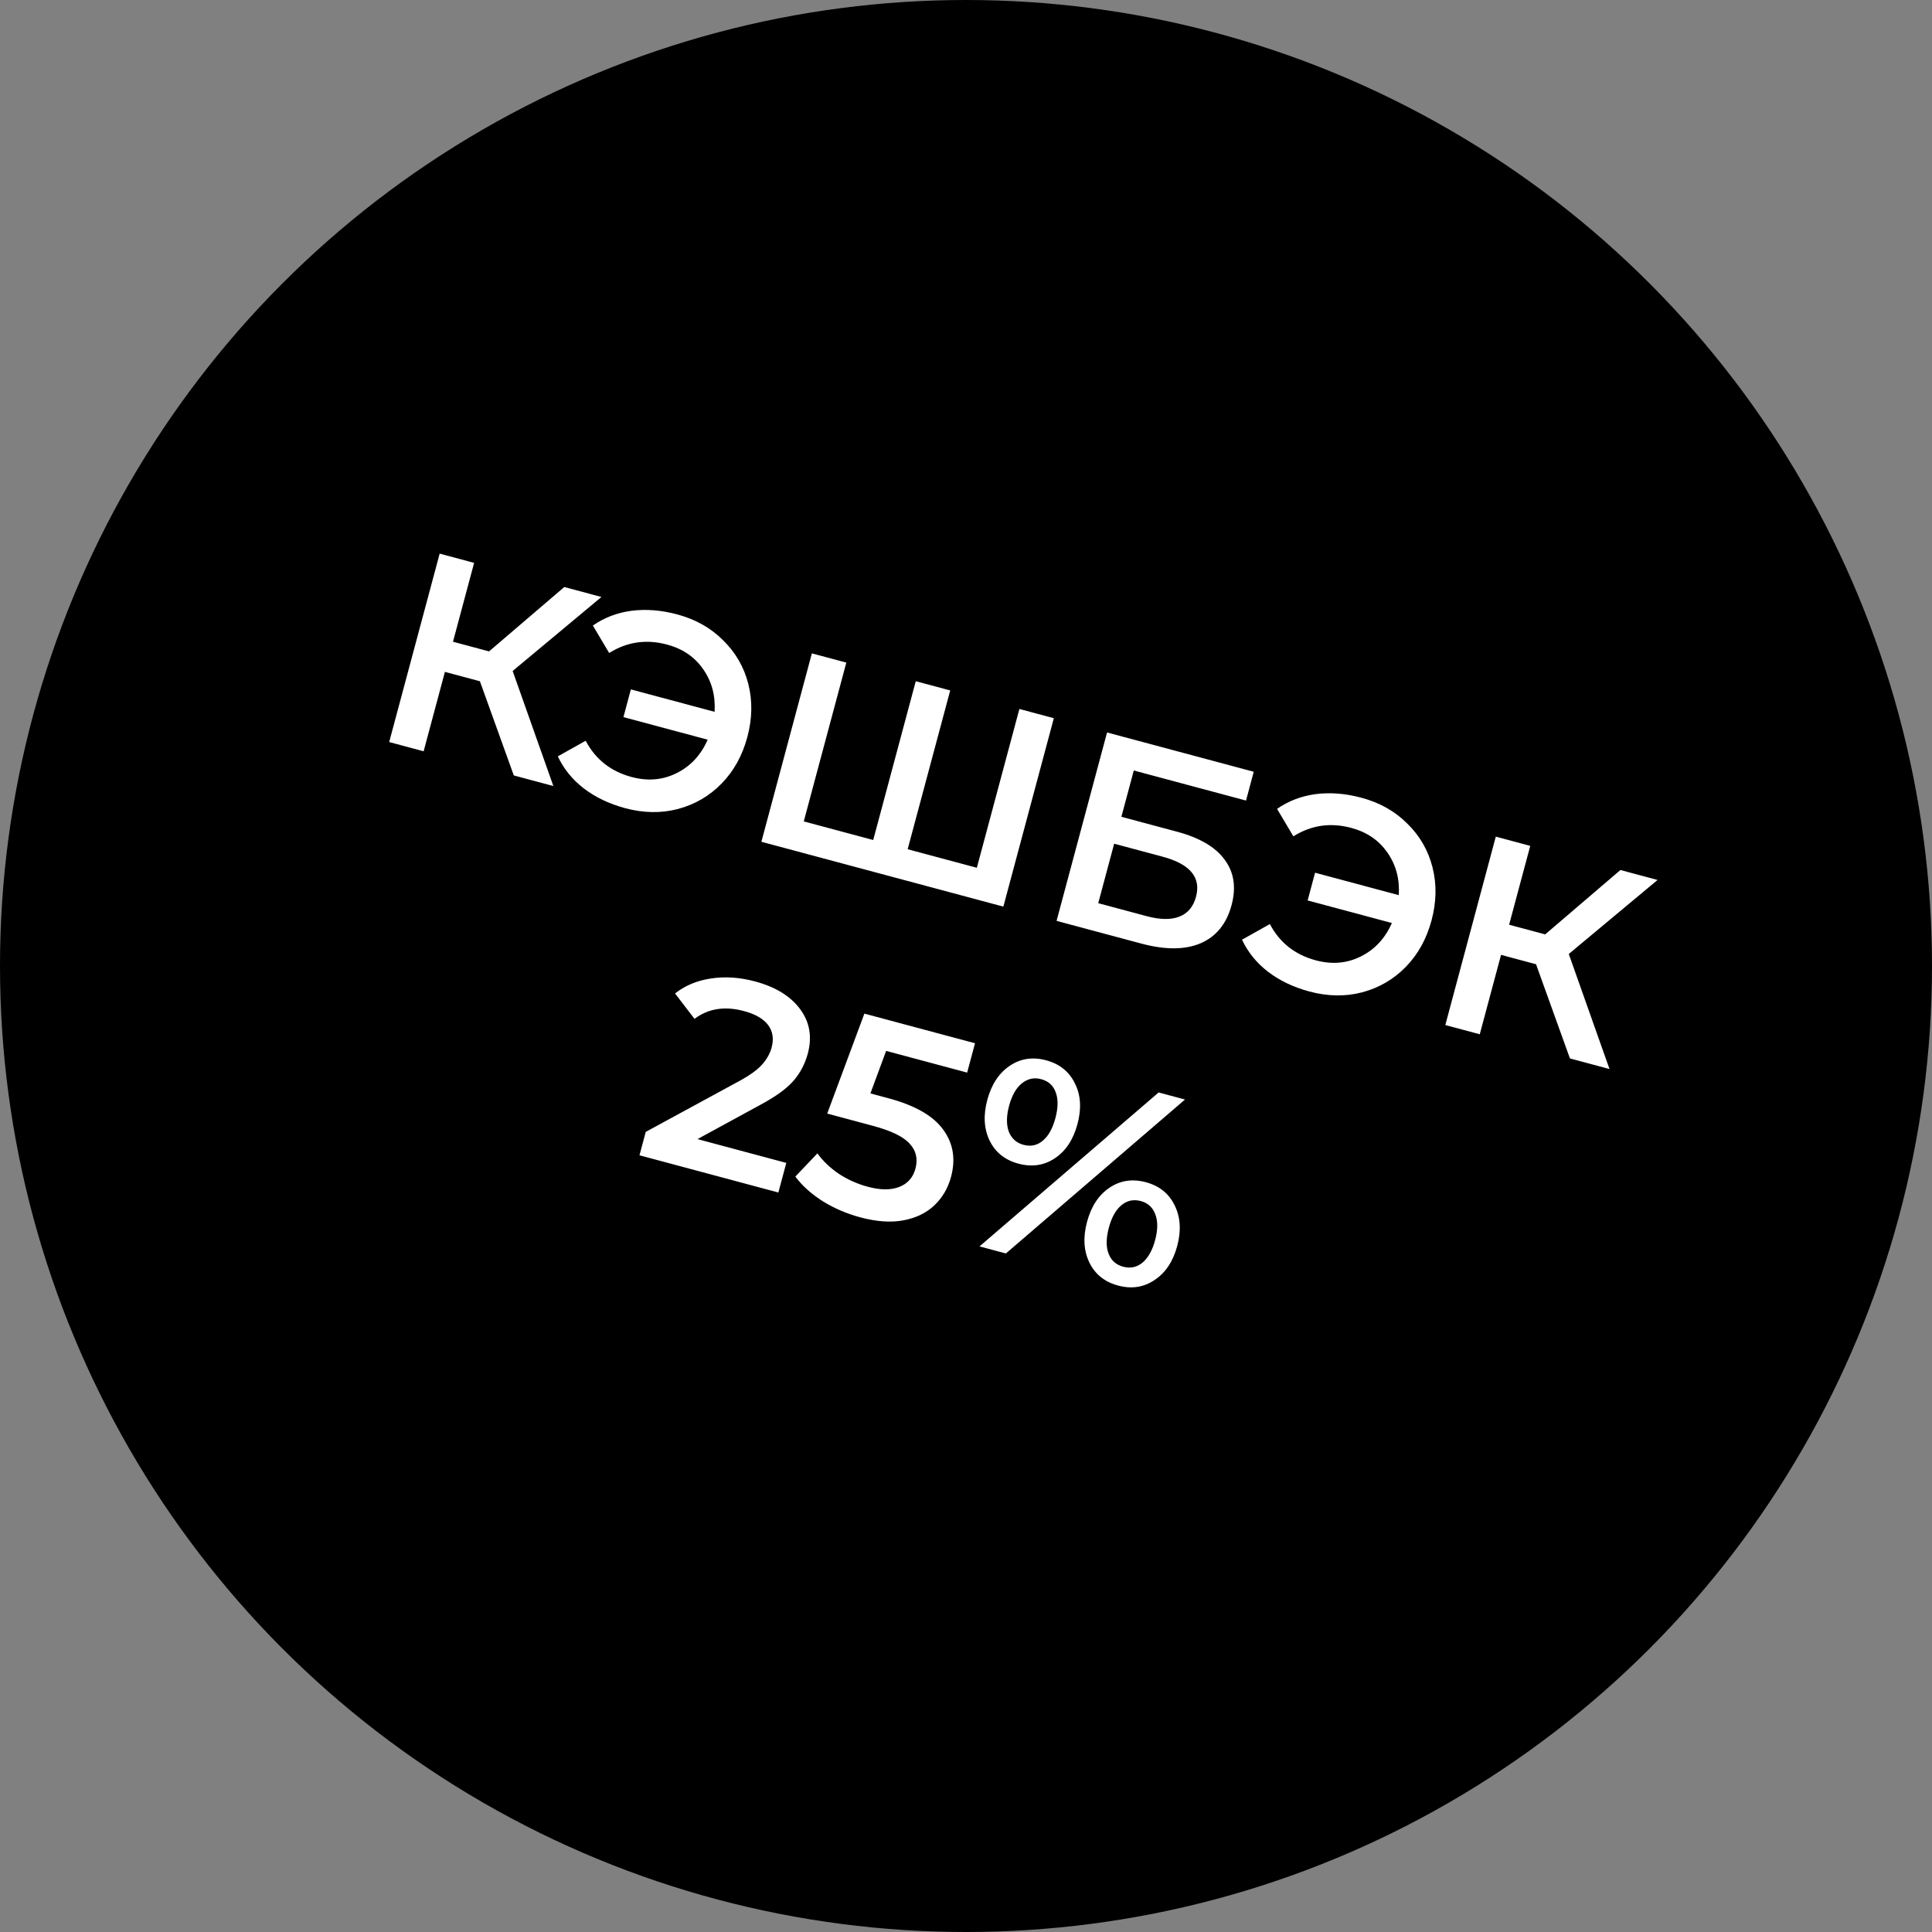
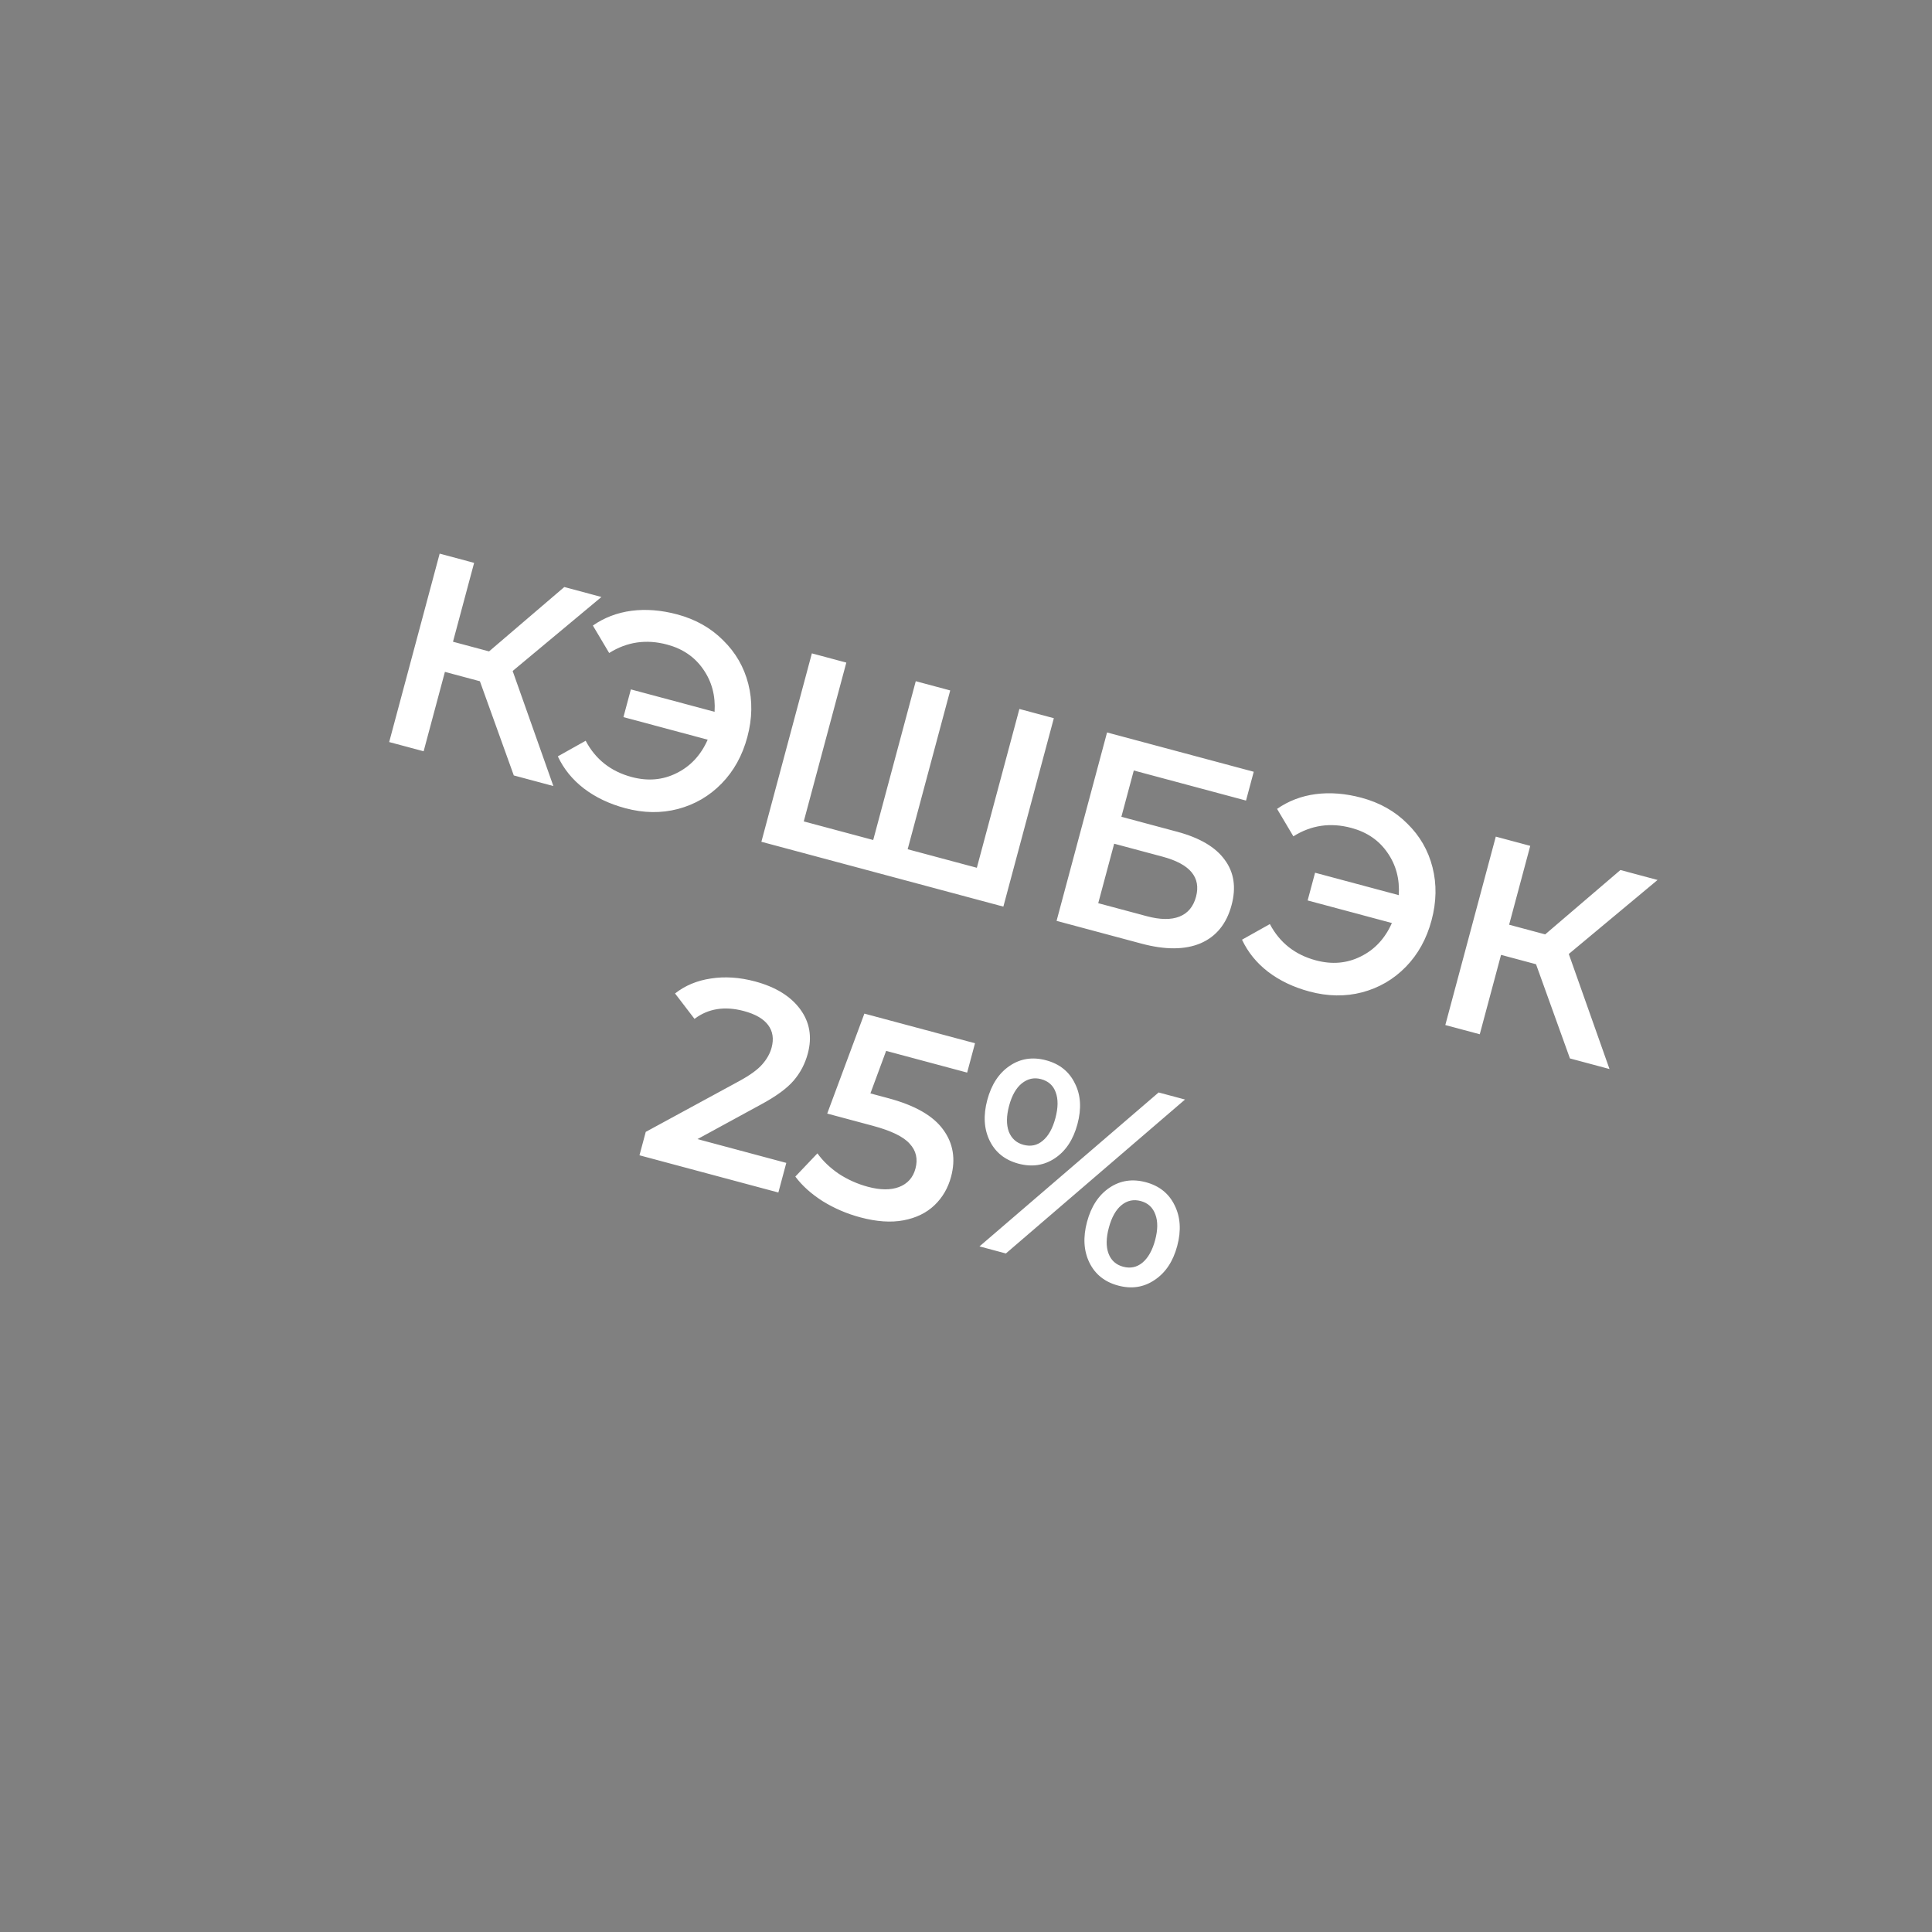
<svg xmlns="http://www.w3.org/2000/svg" width="416" height="416" viewBox="0 0 416 416" fill="none">
  <rect x="0" y="0" width="416" height="416" fill="#808080" stroke="none" />
-   <circle cx="208" cy="208" r="208" fill="black" />
  <path d="M103.333 146.688L95.798 144.669L91.217 161.766L83.799 159.778L94.669 119.209L102.088 121.197L97.538 138.178L105.304 140.259L121.503 126.399L129.501 128.542L110.385 144.478L119.152 169.251L110.632 166.968L103.333 146.688ZM145.818 132.293C149.759 133.349 153.051 135.204 155.694 137.859C158.386 140.485 160.196 143.621 161.125 147.265C162.053 150.91 161.984 154.722 160.918 158.701C159.852 162.681 158.005 166.017 155.379 168.709C152.753 171.401 149.612 173.23 145.957 174.197C142.352 175.136 138.578 175.077 134.637 174.021C131.199 173.1 128.224 171.682 125.714 169.767C123.243 167.862 121.375 165.56 120.111 162.861L126.105 159.498C128.221 163.502 131.52 166.105 136.002 167.306C139.479 168.237 142.7 167.962 145.665 166.478C148.669 165.006 150.907 162.603 152.38 159.271L134.239 154.41L135.839 148.441L153.863 153.27C154.086 149.81 153.269 146.754 151.412 144.103C149.594 141.463 147.004 139.692 143.642 138.791C139.16 137.591 135.002 138.195 131.168 140.605L127.658 134.695C130.103 132.989 132.871 131.93 135.964 131.516C139.095 131.113 142.38 131.372 145.818 132.293ZM226.914 154.644L216.044 195.213L163.942 181.252L174.812 140.683L182.231 142.671L173.068 176.865L188.021 180.871L197.183 146.678L204.601 148.665L195.439 182.859L210.334 186.85L219.496 152.656L226.914 154.644ZM238.371 157.714L269.957 166.177L268.295 172.378L244.128 165.903L241.457 175.871L253.453 179.086C258.322 180.39 261.737 182.403 263.7 185.123C265.712 187.816 266.205 191.075 265.18 194.9C264.103 198.918 261.879 201.655 258.507 203.112C255.146 204.531 250.895 204.551 245.757 203.174L227.501 198.283L238.371 157.714ZM246.904 197.27C249.802 198.047 252.154 198.076 253.961 197.36C255.768 196.643 256.956 195.222 257.526 193.097C258.644 188.924 256.247 186.046 250.336 184.462L239.904 181.667L236.472 194.475L246.904 197.27ZM293.141 171.768C297.082 172.824 300.374 174.679 303.017 177.334C305.709 179.96 307.519 183.096 308.447 186.74C309.376 190.384 309.307 194.197 308.24 198.176C307.174 202.156 305.328 205.492 302.702 208.184C300.075 210.876 296.935 212.705 293.28 213.672C289.674 214.611 285.901 214.552 281.96 213.496C278.521 212.575 275.547 211.157 273.037 209.242C270.566 207.337 268.698 205.035 267.433 202.336L273.428 198.973C275.544 202.977 278.843 205.58 283.324 206.781C286.802 207.712 290.023 207.437 292.988 205.953C295.991 204.481 298.229 202.078 299.702 198.746L281.562 193.885L283.162 187.916L301.186 192.745C301.409 189.285 300.592 186.229 298.735 183.578C296.916 180.938 294.326 179.167 290.965 178.266C286.483 177.066 282.325 177.67 278.49 180.08L274.98 174.17C277.425 172.464 280.194 171.405 283.286 170.991C286.417 170.588 289.702 170.847 293.141 171.768ZM330.74 207.621L323.206 205.603L318.625 222.699L311.207 220.712L322.077 180.143L329.495 182.131L324.945 199.111L332.711 201.192L348.91 187.333L356.908 189.476L337.792 205.411L346.559 230.184L338.04 227.902L330.74 207.621ZM169.306 250.397L167.598 256.772L137.693 248.759L139.044 243.717L159.255 232.733C161.537 231.481 163.158 230.301 164.117 229.191C165.126 228.053 165.801 226.847 166.143 225.572C166.65 223.679 166.401 222.059 165.395 220.713C164.389 219.367 162.65 218.362 160.177 217.7C156.043 216.592 152.497 217.153 149.539 219.384L145.352 213.914C147.506 212.213 150.071 211.141 153.047 210.696C156.073 210.223 159.247 210.431 162.57 211.322C166.974 212.502 170.211 214.487 172.279 217.278C174.347 220.068 174.9 223.26 173.937 226.853C173.347 229.055 172.33 230.998 170.885 232.682C169.44 234.365 167.072 236.091 163.782 237.86L150.181 245.272L169.306 250.397ZM191.3 236.475C197.019 238.007 200.949 240.261 203.092 243.237C205.245 246.174 205.809 249.556 204.784 253.381C204.132 255.815 202.943 257.857 201.217 259.506C199.492 261.156 197.276 262.239 194.57 262.756C191.864 263.274 188.753 263.061 185.237 262.119C182.339 261.343 179.646 260.186 177.159 258.65C174.682 257.076 172.713 255.306 171.252 253.341L176.008 248.341C177.184 249.981 178.716 251.448 180.606 252.741C182.545 254.006 184.634 254.939 186.875 255.539C189.541 256.253 191.773 256.272 193.569 255.594C195.415 254.887 196.597 253.568 197.114 251.636C197.674 249.55 197.262 247.762 195.88 246.274C194.547 244.757 191.891 243.466 187.911 242.4L178.117 239.775L186.12 218.253L209.94 224.636L208.247 230.953L190.802 226.278L187.417 235.434L191.3 236.475ZM219.282 250.557C216.385 249.78 214.321 248.13 213.093 245.606C211.864 243.082 211.695 240.159 212.585 236.836C213.476 233.513 215.084 231.066 217.41 229.495C219.736 227.923 222.348 227.525 225.245 228.302C228.143 229.078 230.206 230.729 231.435 233.253C232.713 235.748 232.901 238.677 232 242.038C231.1 245.4 229.467 247.861 227.102 249.422C224.787 250.955 222.18 251.333 219.282 250.557ZM249.478 235.23L255.158 236.752L216.585 269.898L210.905 268.376L249.478 235.23ZM220.369 246.5C221.953 246.924 223.336 246.632 224.517 245.624C225.737 244.625 226.648 243.006 227.248 240.765C227.849 238.524 227.87 236.666 227.313 235.192C226.794 233.728 225.743 232.783 224.158 232.359C222.652 231.955 221.264 232.266 219.995 233.293C218.775 234.291 217.87 235.892 217.28 238.094C216.69 240.296 216.668 242.154 217.215 243.667C217.811 245.152 218.862 246.096 220.369 246.5ZM240.759 276.81C237.861 276.034 235.798 274.383 234.57 271.859C233.341 269.335 233.172 266.412 234.062 263.089C234.953 259.766 236.561 257.319 238.887 255.748C241.213 254.176 243.825 253.779 246.722 254.555C249.62 255.332 251.683 256.982 252.912 259.506C254.179 262.04 254.368 264.969 253.477 268.292C252.587 271.614 250.96 274.056 248.595 275.617C246.269 277.189 243.657 277.587 240.759 276.81ZM241.846 272.753C243.392 273.167 244.774 272.875 245.994 271.877C247.225 270.84 248.135 269.22 248.725 267.018C249.315 264.816 249.332 262.977 248.774 261.503C248.227 259.99 247.181 259.026 245.635 258.612C244.09 258.198 242.707 258.49 241.487 259.488C240.267 260.487 239.357 262.106 238.757 264.347C238.156 266.588 238.135 268.446 238.692 269.92C239.249 271.395 240.301 272.339 241.846 272.753Z" fill="white" />
</svg>